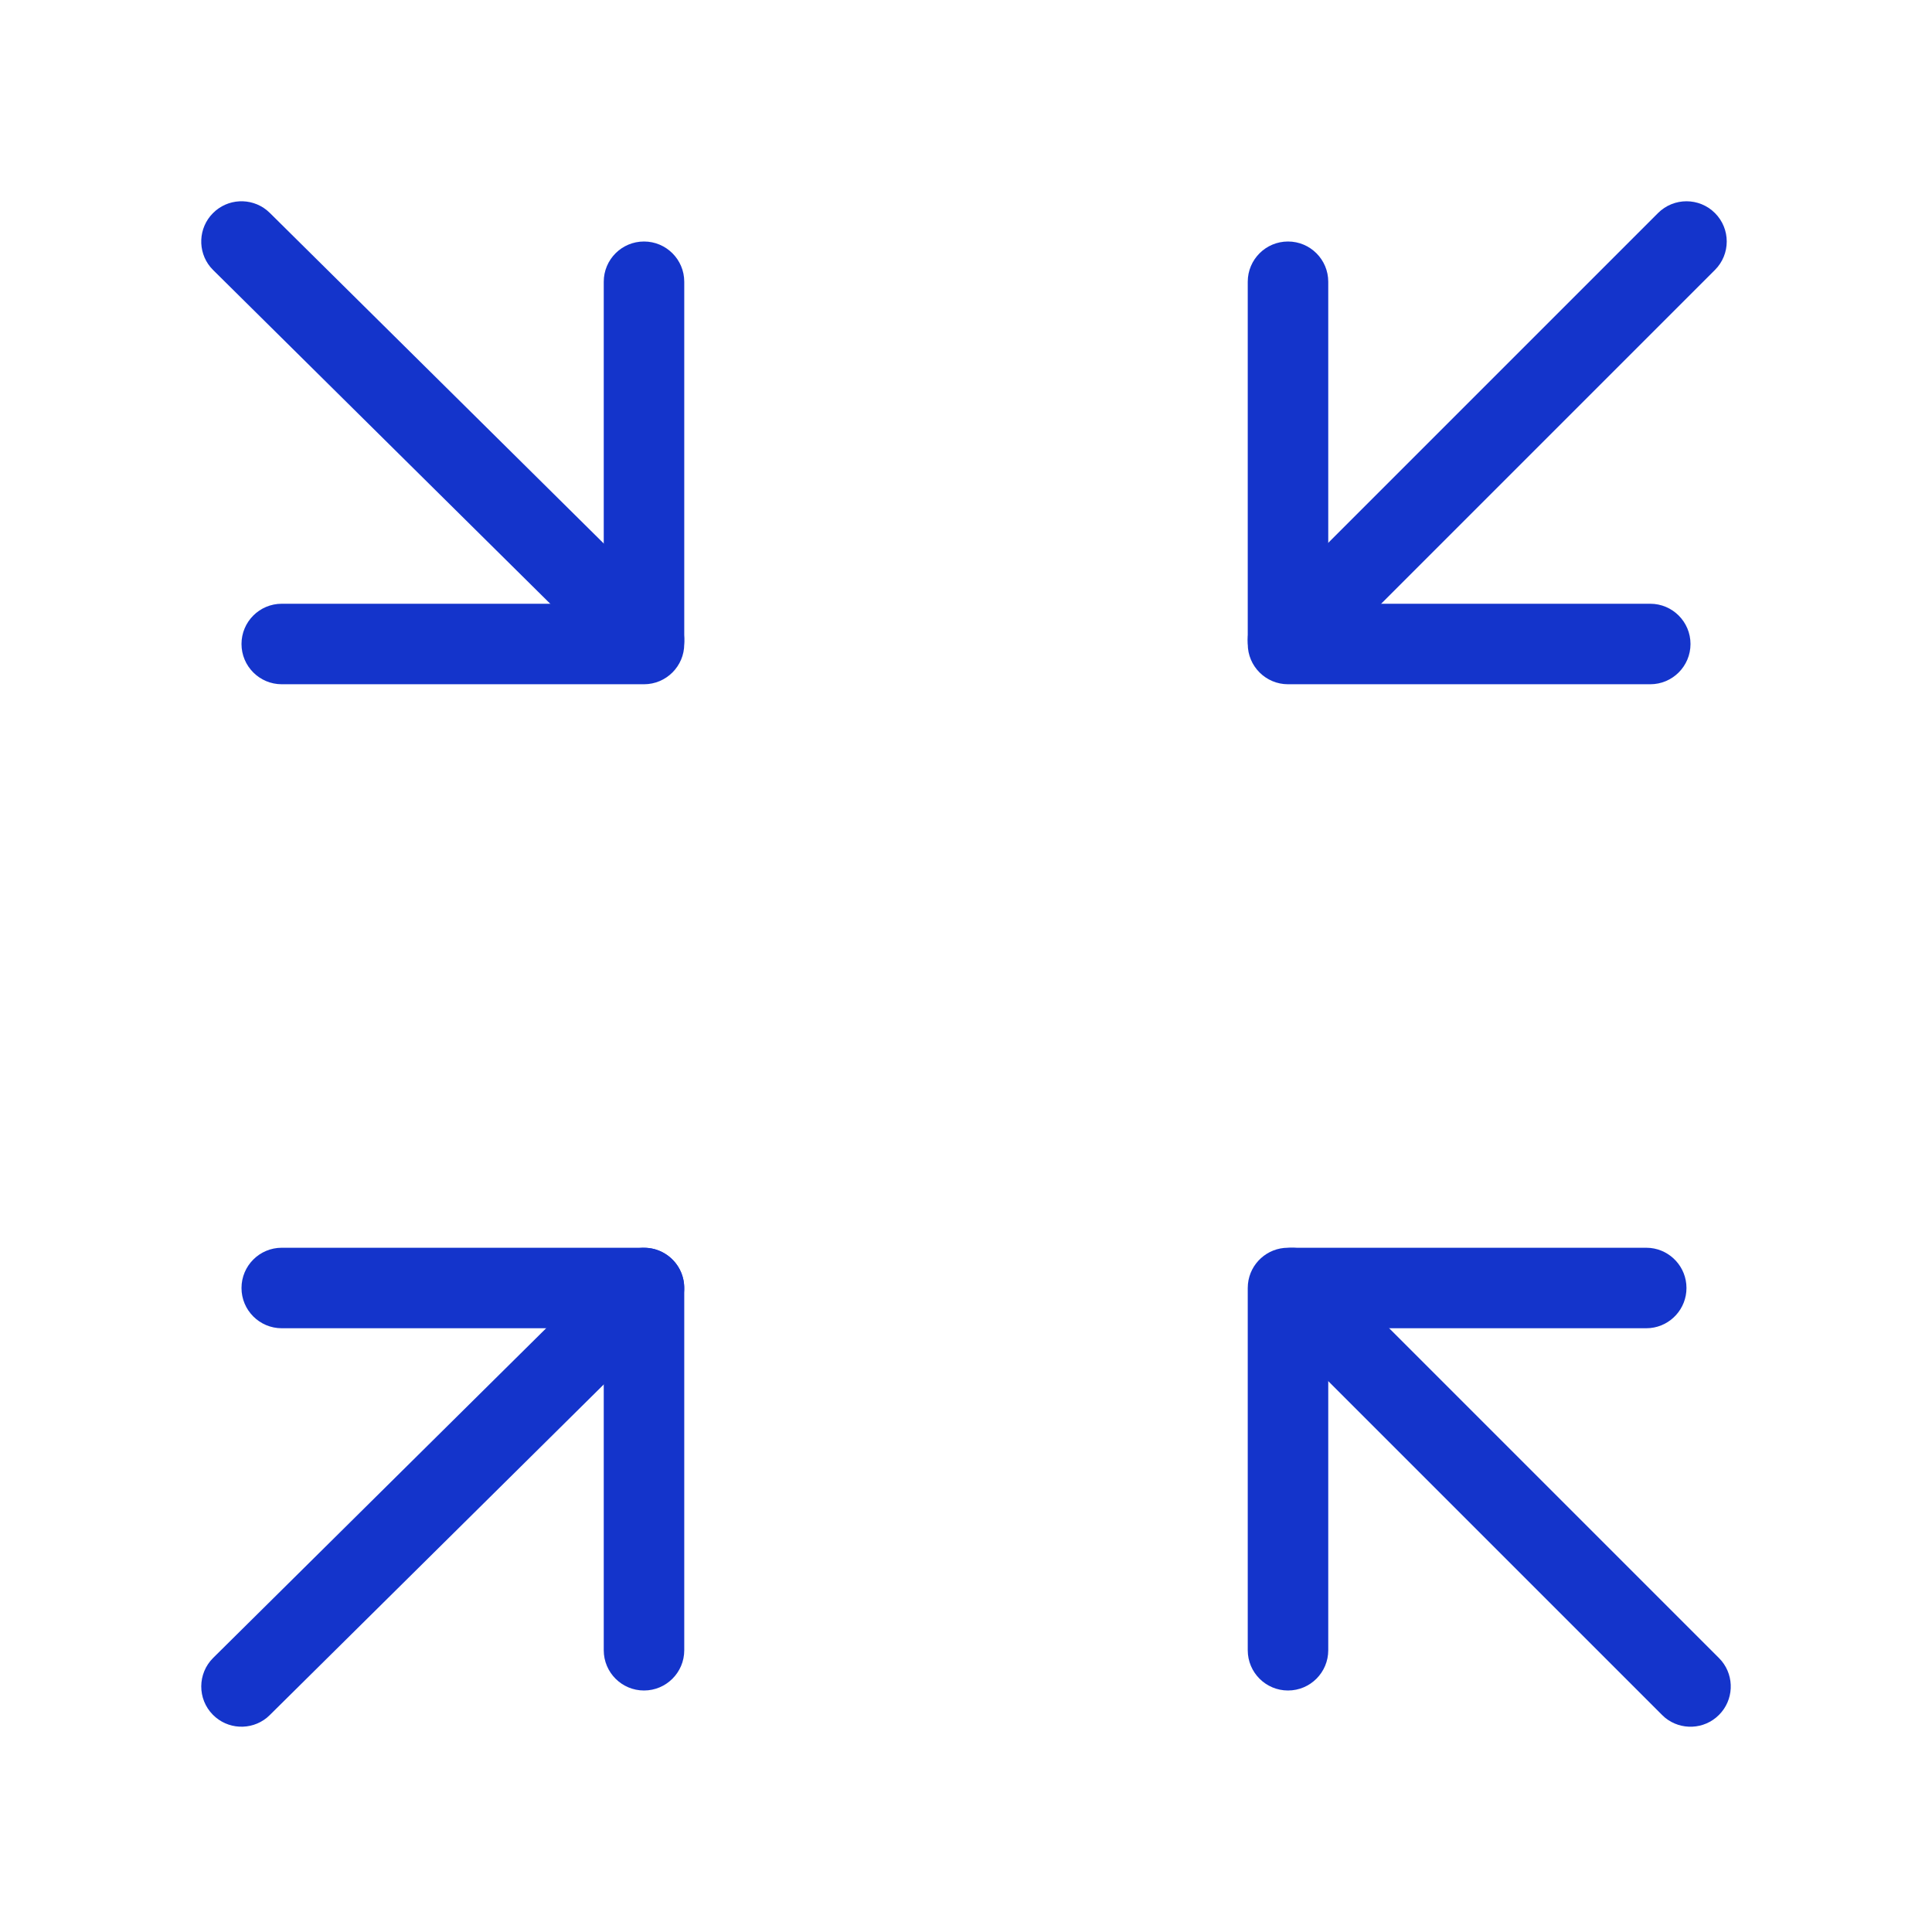
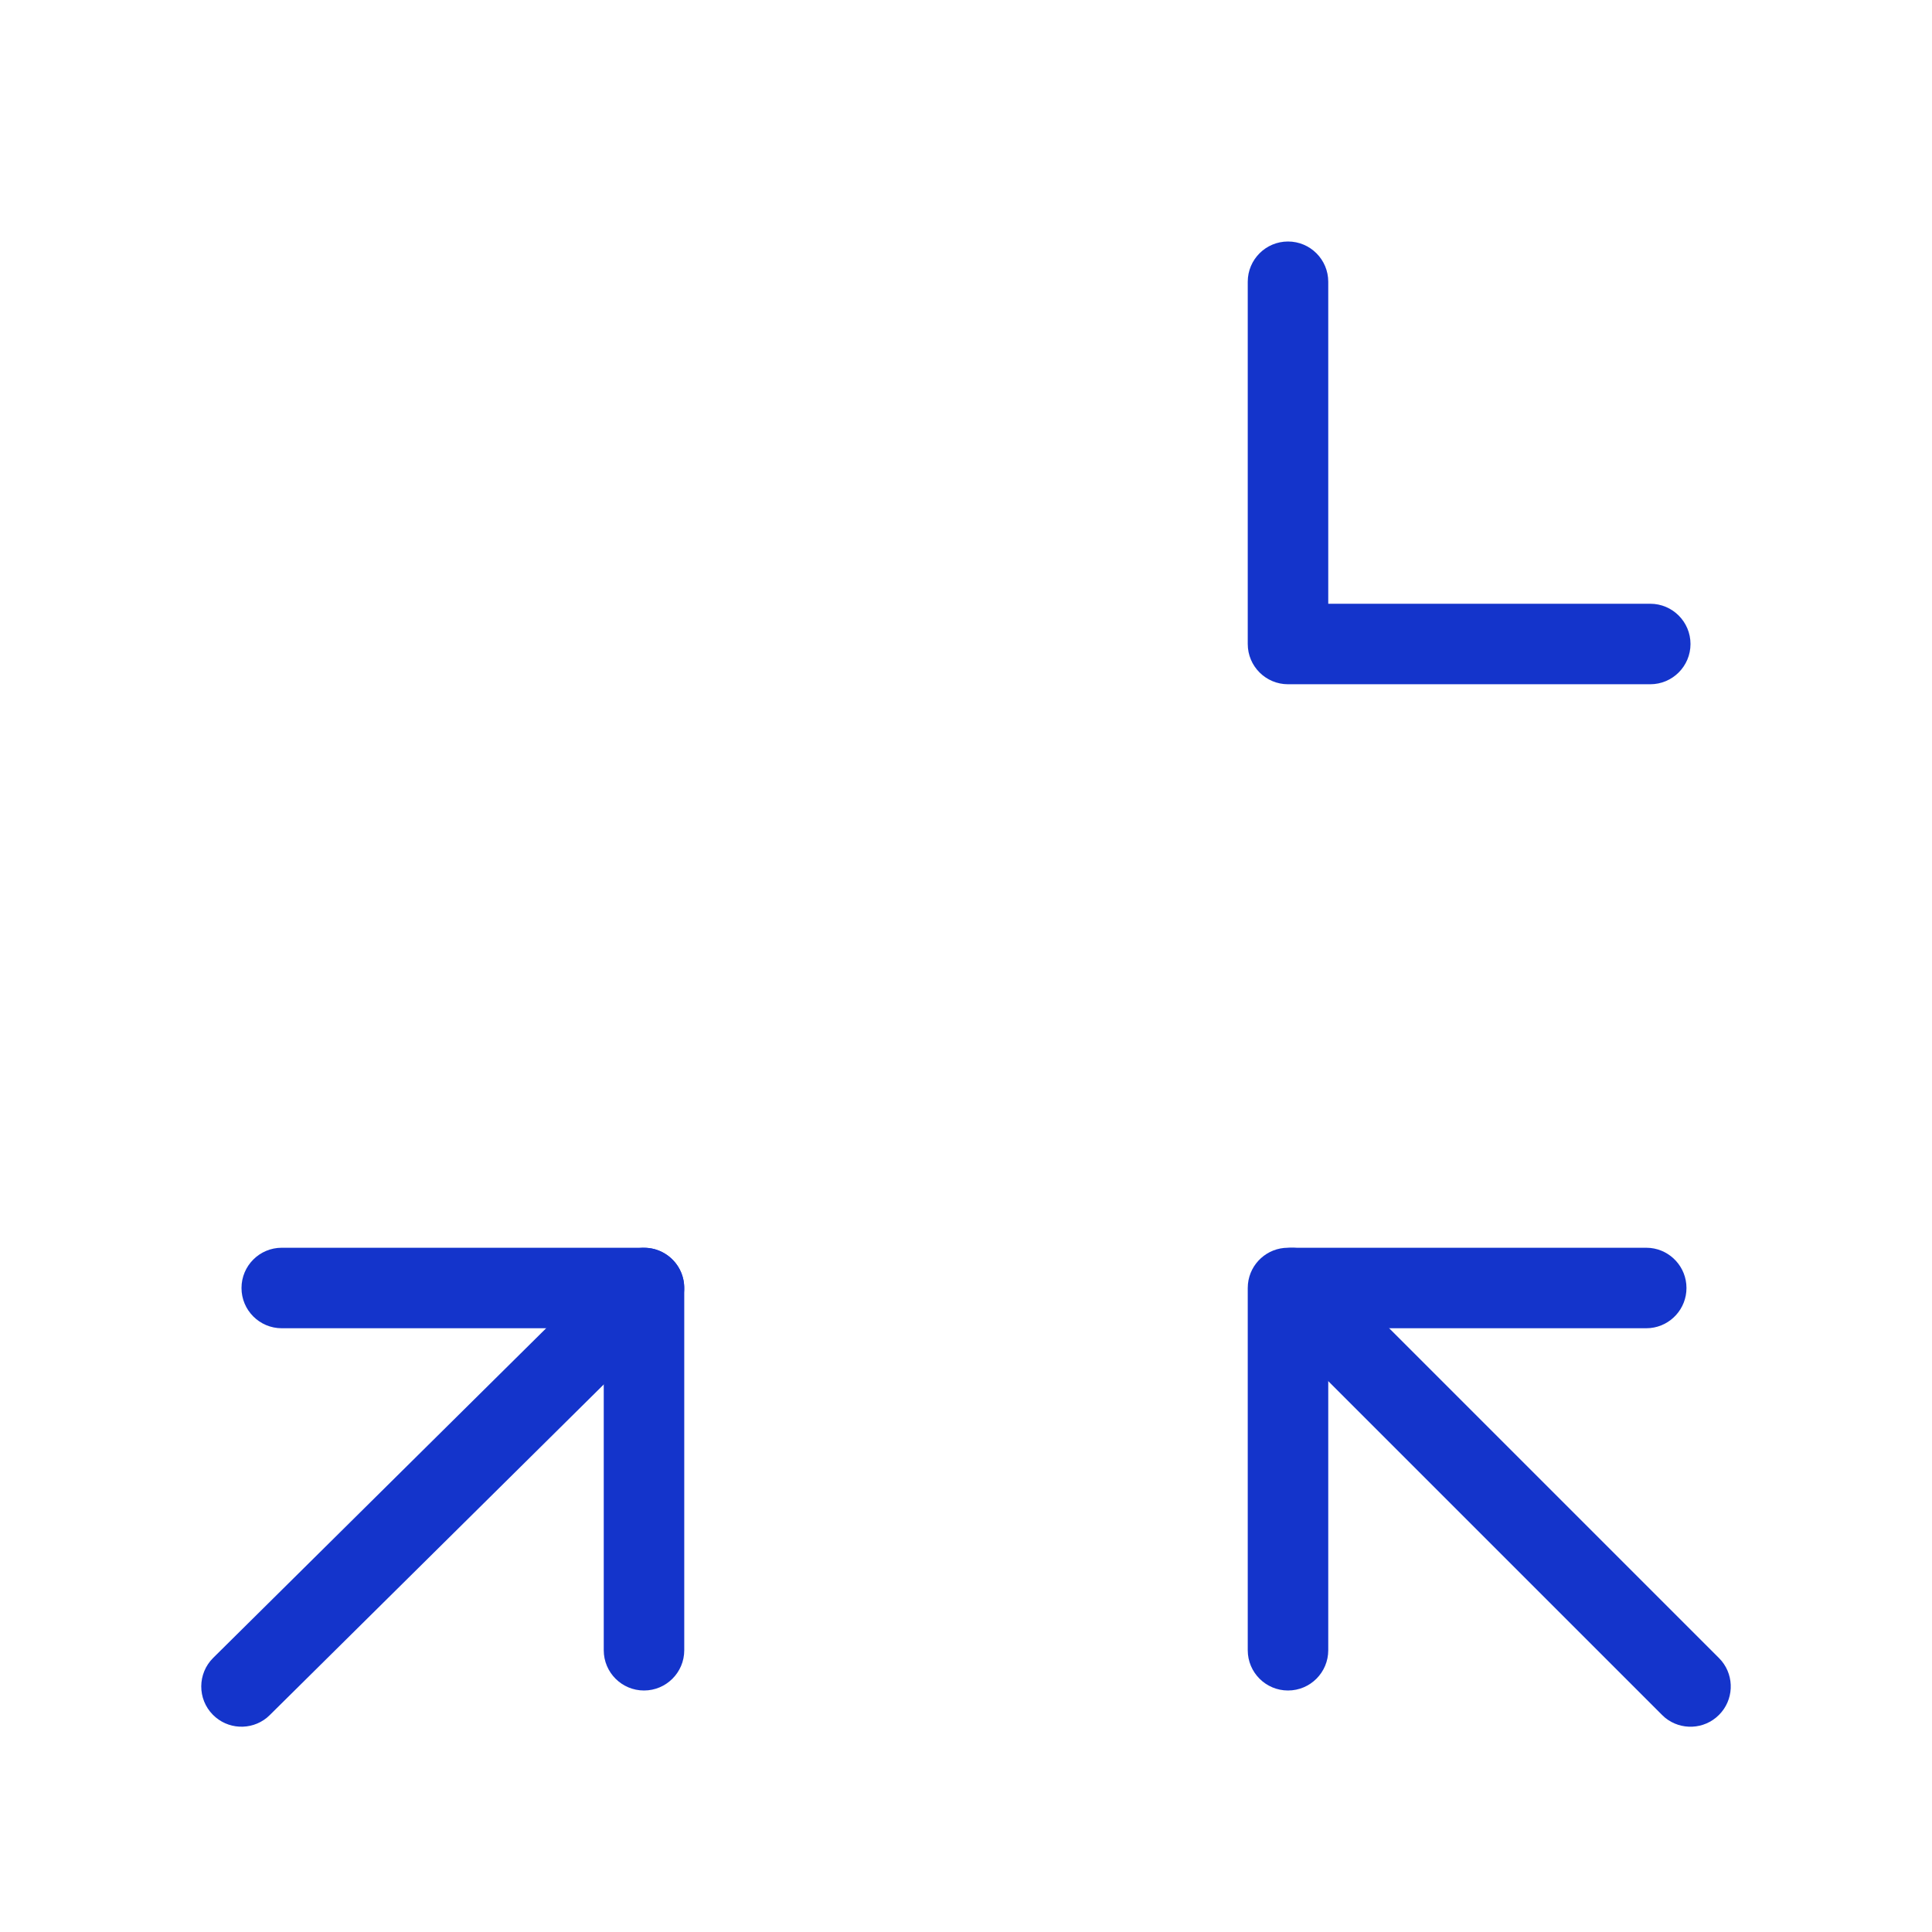
<svg xmlns="http://www.w3.org/2000/svg" width="48px" height="48px" viewBox="0 0 48 48" fill="none" aria-hidden="true">
  <g clip-path="url(#clip0_5341_3874677ed507c7122)">
-     <path d="M5.289 5.297C5.653 4.929 6.232 4.903 6.627 5.221L6.703 5.289L16.703 15.189L16.772 15.265C17.095 15.656 17.075 16.235 16.711 16.604C16.346 16.971 15.767 16.997 15.373 16.679L15.297 16.61L5.297 6.711L5.227 6.635C4.905 6.244 4.925 5.665 5.289 5.297Z" fill="#1434CB" />
    <path d="M15.373 31.221C15.767 30.903 16.347 30.929 16.711 31.297C17.075 31.665 17.094 32.244 16.772 32.635L16.703 32.711L6.703 42.61L6.627 42.679C6.232 42.997 5.653 42.971 5.289 42.603C4.901 42.211 4.904 41.578 5.297 41.189L15.297 31.289L15.373 31.221Z" fill="#1434CB" />
    <path d="M31.393 31.293C31.759 30.927 32.338 30.904 32.731 31.225L32.807 31.293L42.707 41.193L42.776 41.269C43.096 41.661 43.074 42.241 42.707 42.607C42.341 42.974 41.761 42.996 41.368 42.676L41.293 42.607L31.393 32.707L31.325 32.631C31.004 32.238 31.027 31.659 31.393 31.293Z" fill="#1434CB" />
-     <path d="M41.193 5.293C41.584 4.903 42.217 4.903 42.607 5.293C42.998 5.683 42.998 6.317 42.607 6.707L32.707 16.607C32.316 16.998 31.683 16.998 31.293 16.607C30.902 16.217 30.902 15.584 31.293 15.193L41.193 5.293Z" fill="#1434CB" />
    <path d="M31 7C31 6.448 31.448 6 32 6C32.552 6 33 6.448 33 7V15H41C41.552 15 42 15.448 42 16C42 16.552 41.552 17 41 17H32C31.448 17 31 16.552 31 16V7Z" fill="#1434CB" />
-     <path d="M15 7C15 6.448 15.448 6 16 6C16.552 6 17 6.448 17 7V16C17 16.552 16.552 17 16 17H7C6.448 17 6 16.552 6 16C6 15.448 6.448 15 7 15H15V7Z" fill="#1434CB" />
    <path d="M15 41V33H7C6.448 33 6 32.552 6 32C6 31.448 6.448 31 7 31H16L16.102 31.005C16.607 31.056 17 31.482 17 32V41C17 41.552 16.552 42 16 42C15.448 42 15 41.552 15 41Z" fill="#1434CB" />
    <path d="M31 41V32L31.005 31.898C31.056 31.393 31.482 31 32 31H40.9L41.002 31.005C41.506 31.056 41.9 31.482 41.9 32C41.9 32.518 41.506 32.944 41.002 32.995L40.9 33H33V41C33 41.552 32.552 42 32 42C31.448 42 31 41.552 31 41Z" fill="#1434CB" />
  </g>
  <defs>
    <linearGradient class="cerosgradient" data-cerosgradient="true" id="CerosGradient_id64a49f8d9" gradientUnits="userSpaceOnUse" x1="50%" y1="100%" x2="50%" y2="0%">
      <stop offset="0%" stop-color="#d1d1d1" />
      <stop offset="100%" stop-color="#d1d1d1" />
    </linearGradient>
    <linearGradient />
    <clipPath id="clip0_5341_3874677ed507c7122">
      <rect width="48" height="48" fill="white" />
    </clipPath>
  </defs>
</svg>